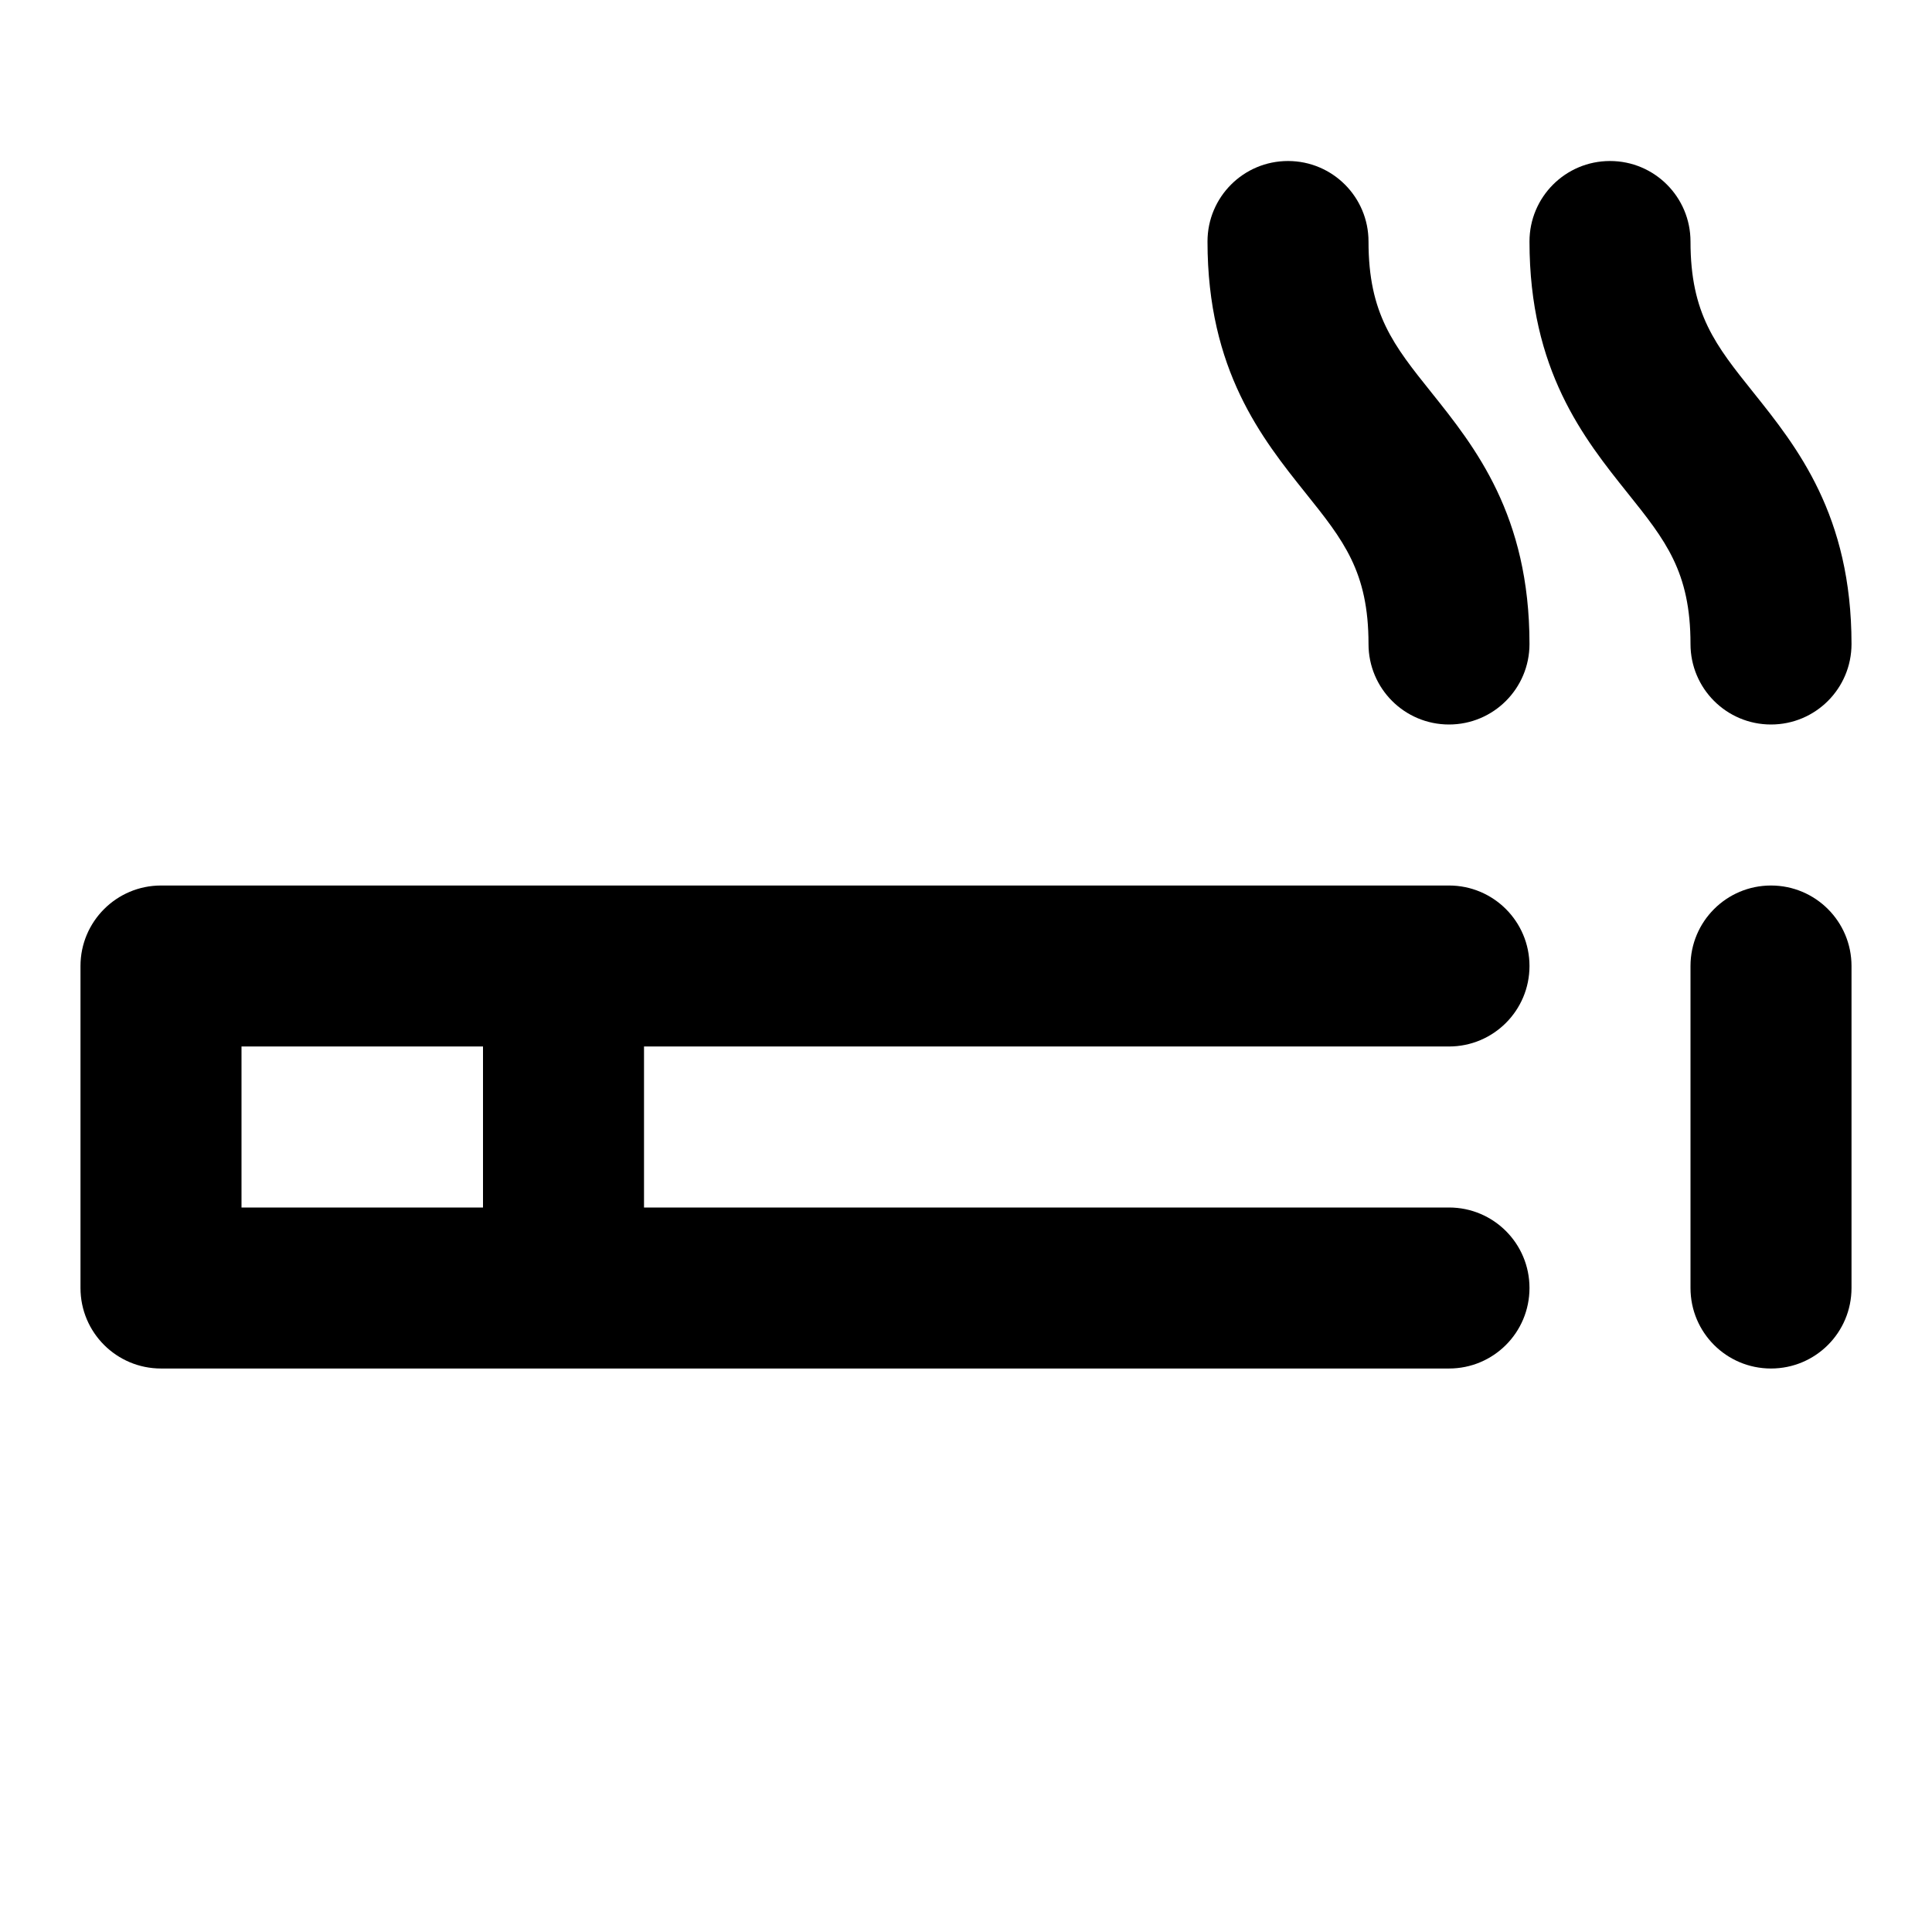
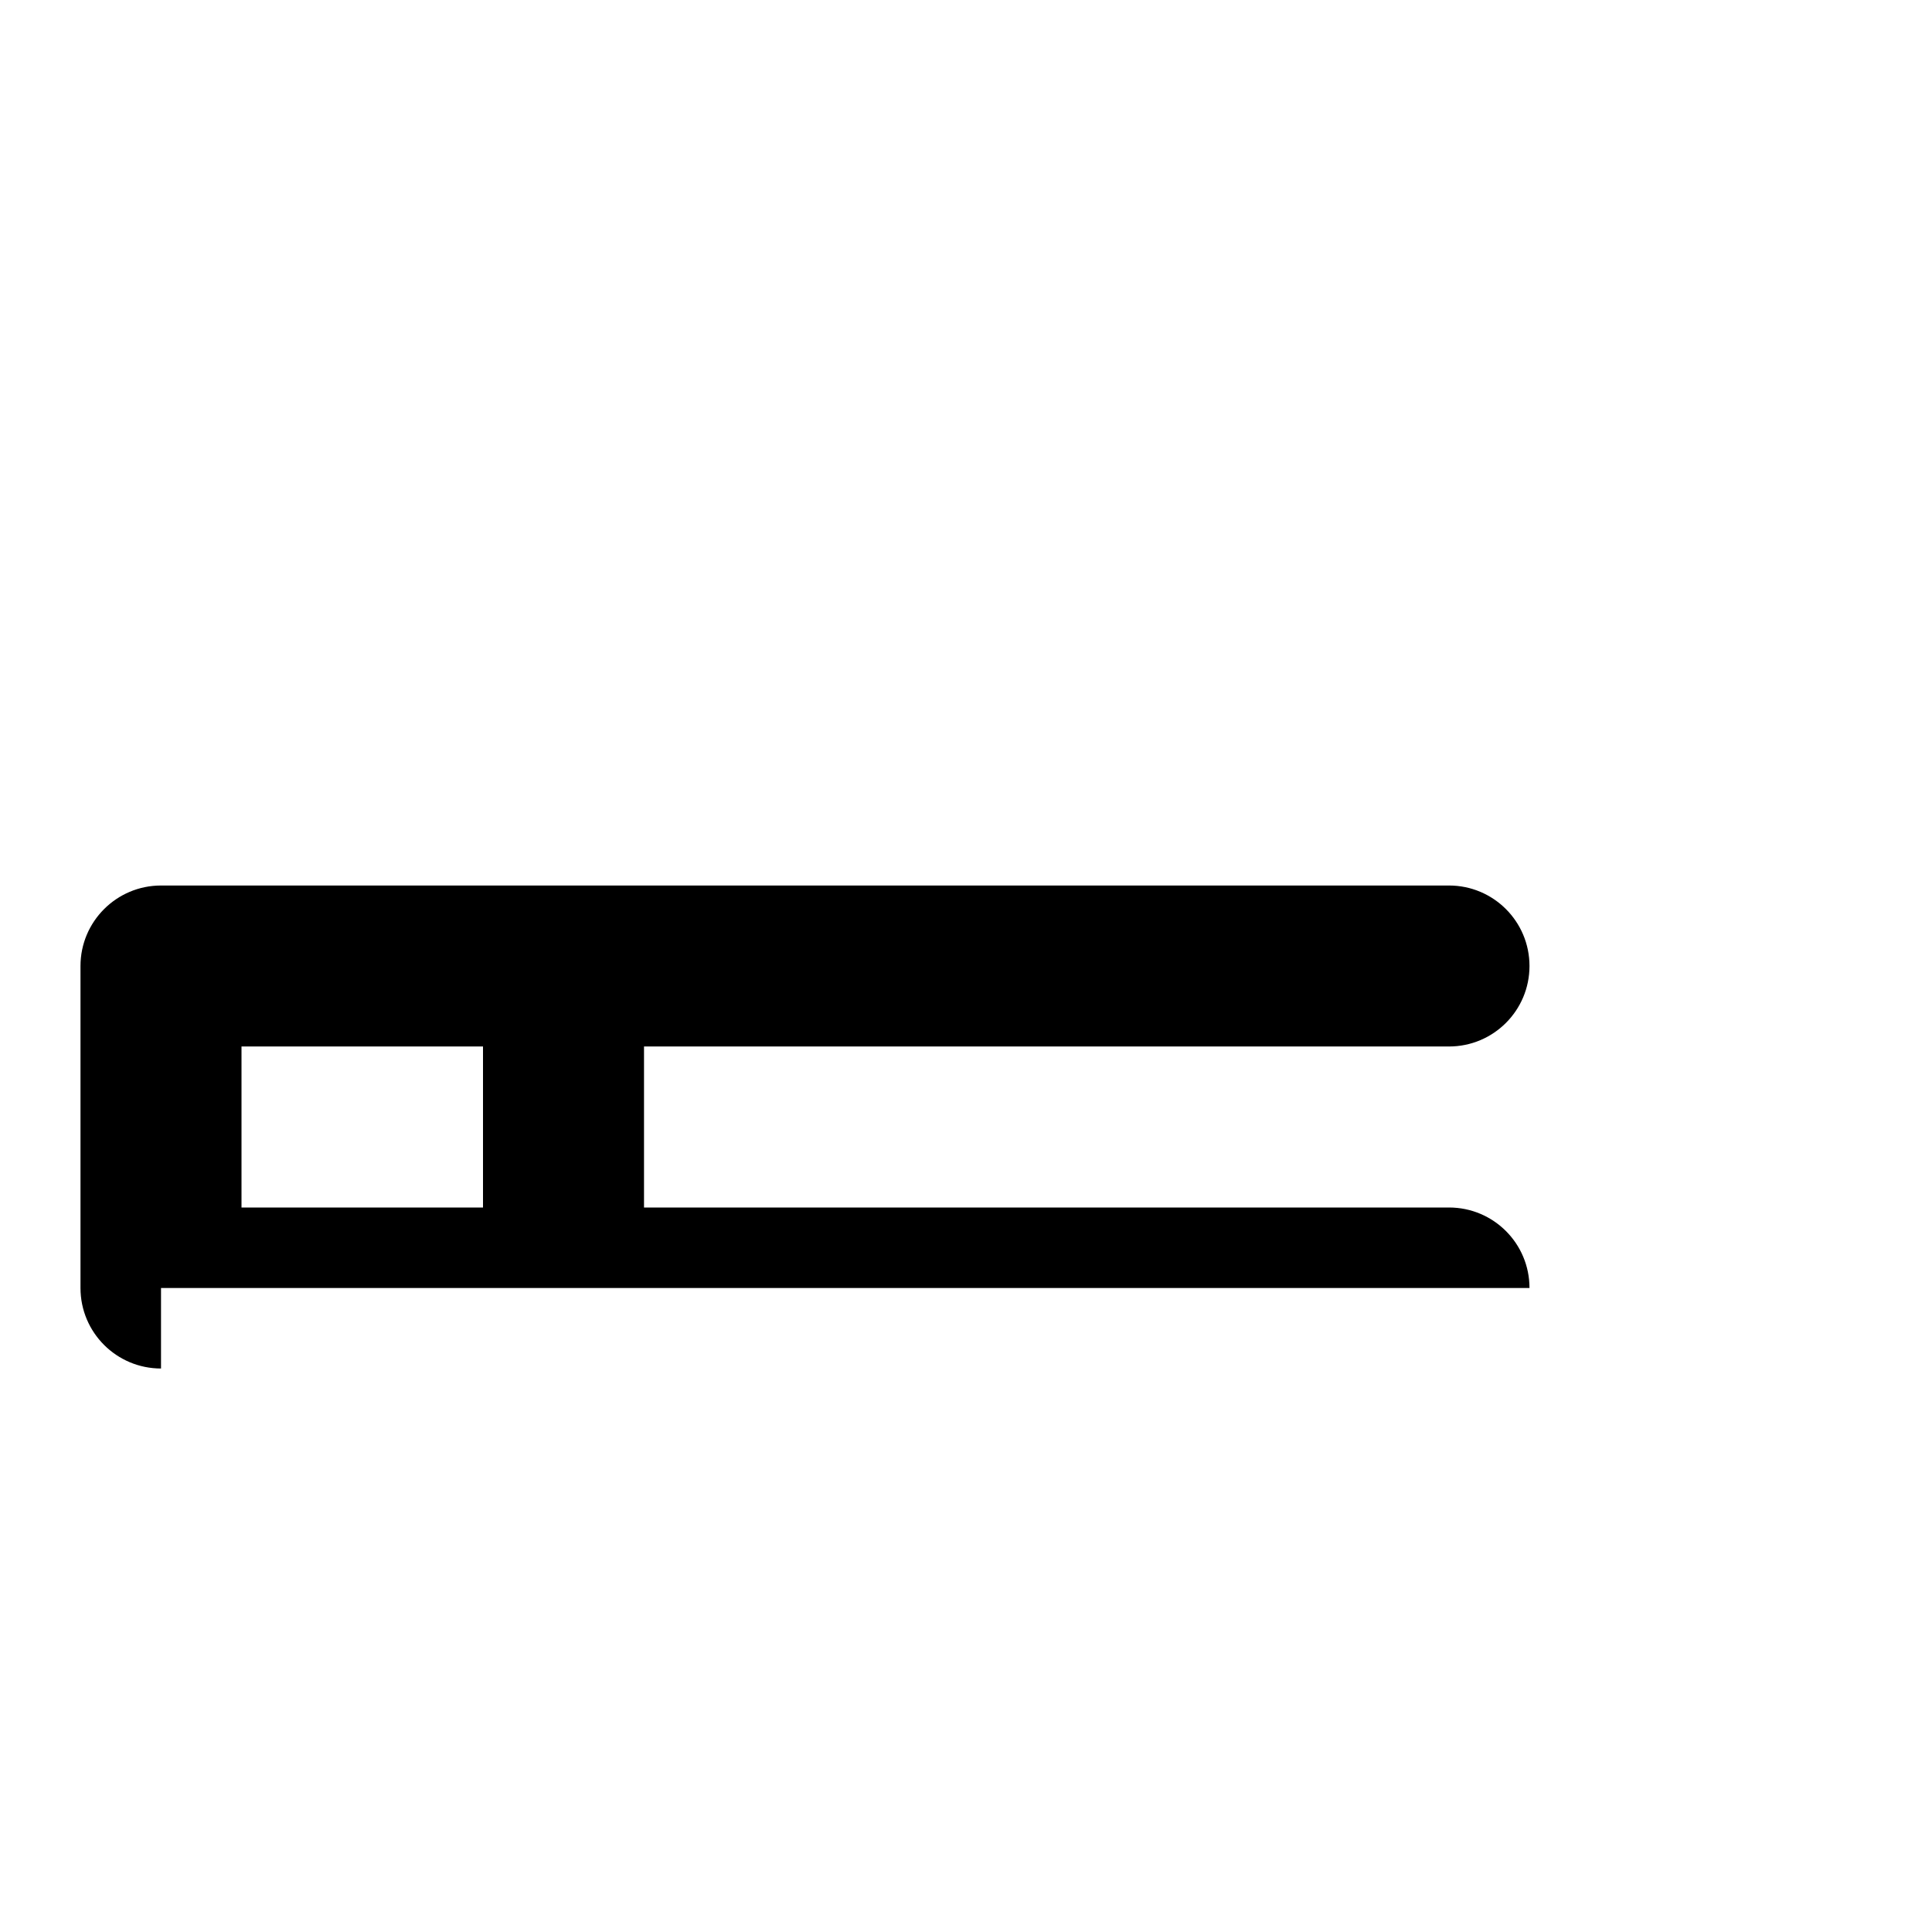
<svg xmlns="http://www.w3.org/2000/svg" width="56" height="56" viewBox="0 0 56 56" fill="none">
-   <path d="M42 21C40.71 21 39.667 19.955 39.667 18.667C39.667 16.569 38.941 15.661 37.844 14.292C36.577 12.707 35 10.735 35 7C35 5.712 36.043 4.667 37.333 4.667C38.624 4.667 39.667 5.712 39.667 7C39.667 9.098 40.392 10.005 41.489 11.375C42.756 12.959 44.333 14.932 44.333 18.667C44.333 19.955 43.29 21 42 21Z" fill="black" />
-   <path fill-rule="evenodd" clip-rule="evenodd" d="M4.667 39.667C3.379 39.667 2.333 38.624 2.333 37.333V28C2.333 26.712 3.379 25.667 4.667 25.667H42C43.29 25.667 44.333 26.712 44.333 28C44.333 29.288 43.29 30.333 42 30.333H18.667V35H42C43.29 35 44.333 36.043 44.333 37.333C44.333 38.624 43.29 39.667 42 39.667H4.667ZM14 35H7V30.333H14V35Z" fill="black" />
-   <path d="M51.333 39.667C50.043 39.667 49 38.624 49 37.333V28C49 26.712 50.043 25.667 51.333 25.667C52.624 25.667 53.667 26.712 53.667 28V37.333C53.667 38.624 52.624 39.667 51.333 39.667Z" fill="black" />
-   <path d="M49 18.667C49 19.955 50.043 21 51.333 21C52.624 21 53.667 19.955 53.667 18.667C53.667 14.932 52.09 12.96 50.823 11.376C49.726 10.006 49 9.098 49 7C49 5.712 47.957 4.667 46.667 4.667C45.376 4.667 44.333 5.712 44.333 7C44.333 10.735 45.91 12.707 47.177 14.291C48.273 15.66 49 16.569 49 18.667Z" fill="black" />
+   <path fill-rule="evenodd" clip-rule="evenodd" d="M4.667 39.667C3.379 39.667 2.333 38.624 2.333 37.333V28C2.333 26.712 3.379 25.667 4.667 25.667H42C43.29 25.667 44.333 26.712 44.333 28C44.333 29.288 43.29 30.333 42 30.333H18.667V35H42C43.29 35 44.333 36.043 44.333 37.333H4.667ZM14 35H7V30.333H14V35Z" fill="black" />
</svg>